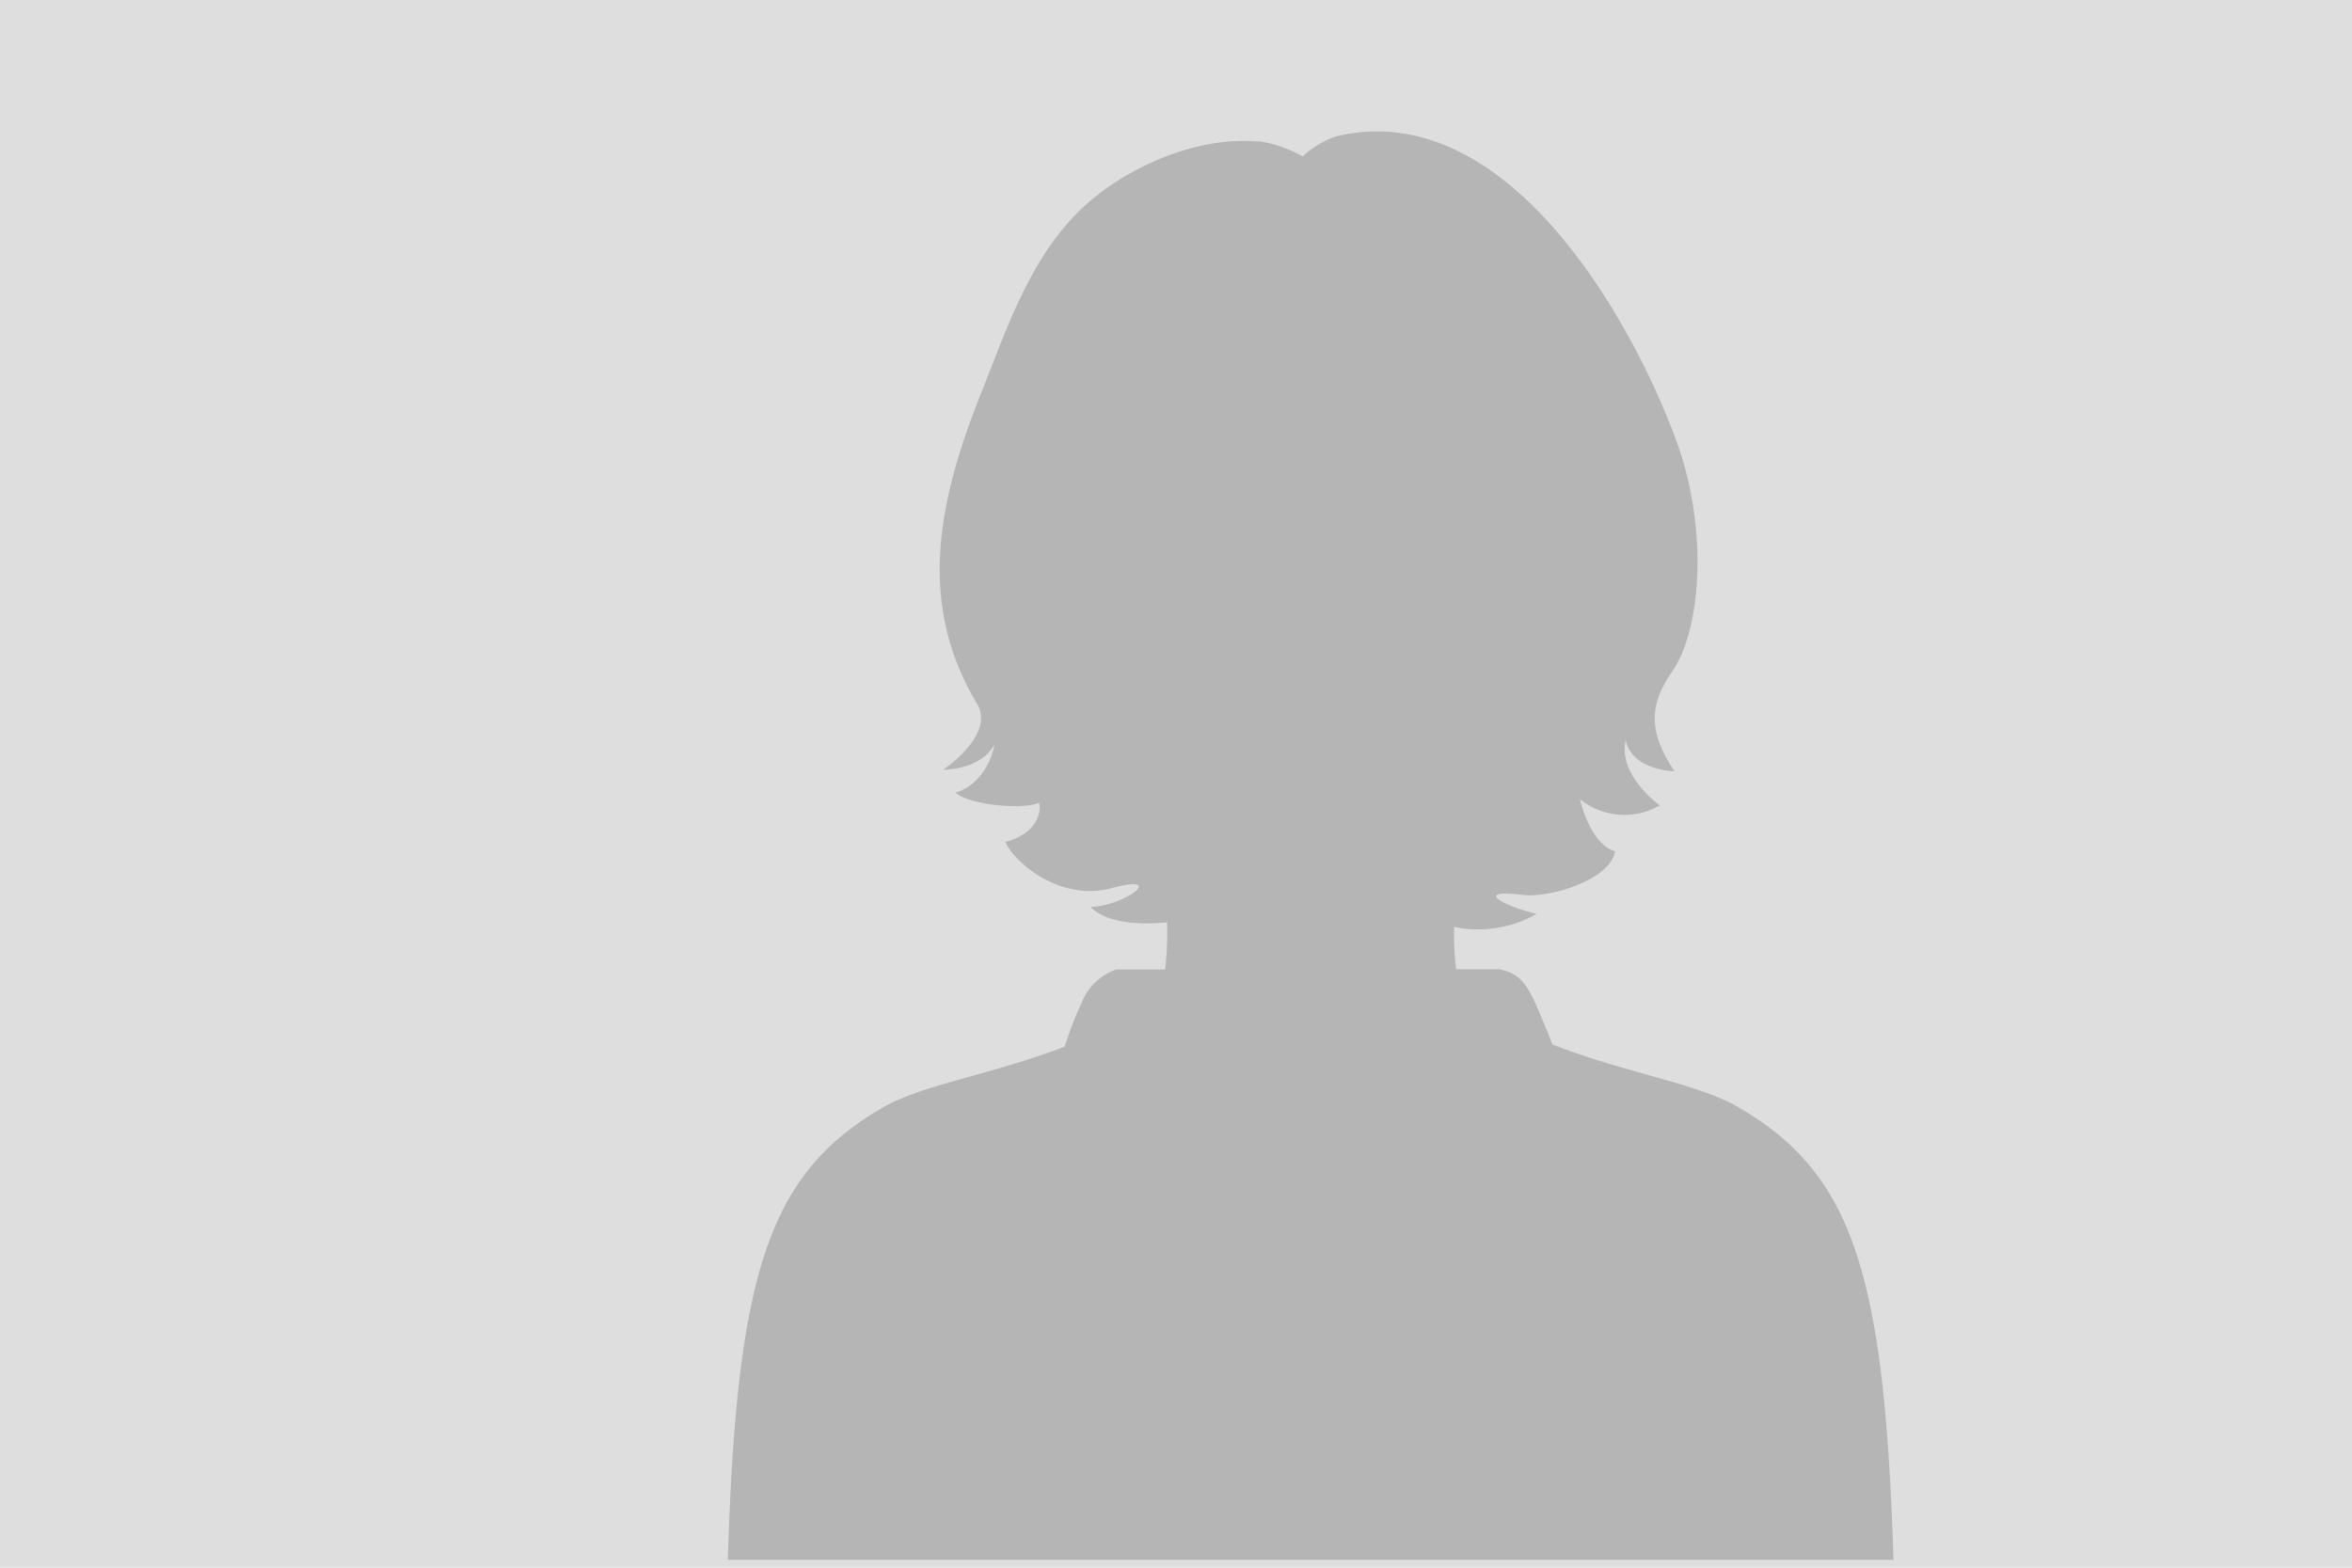
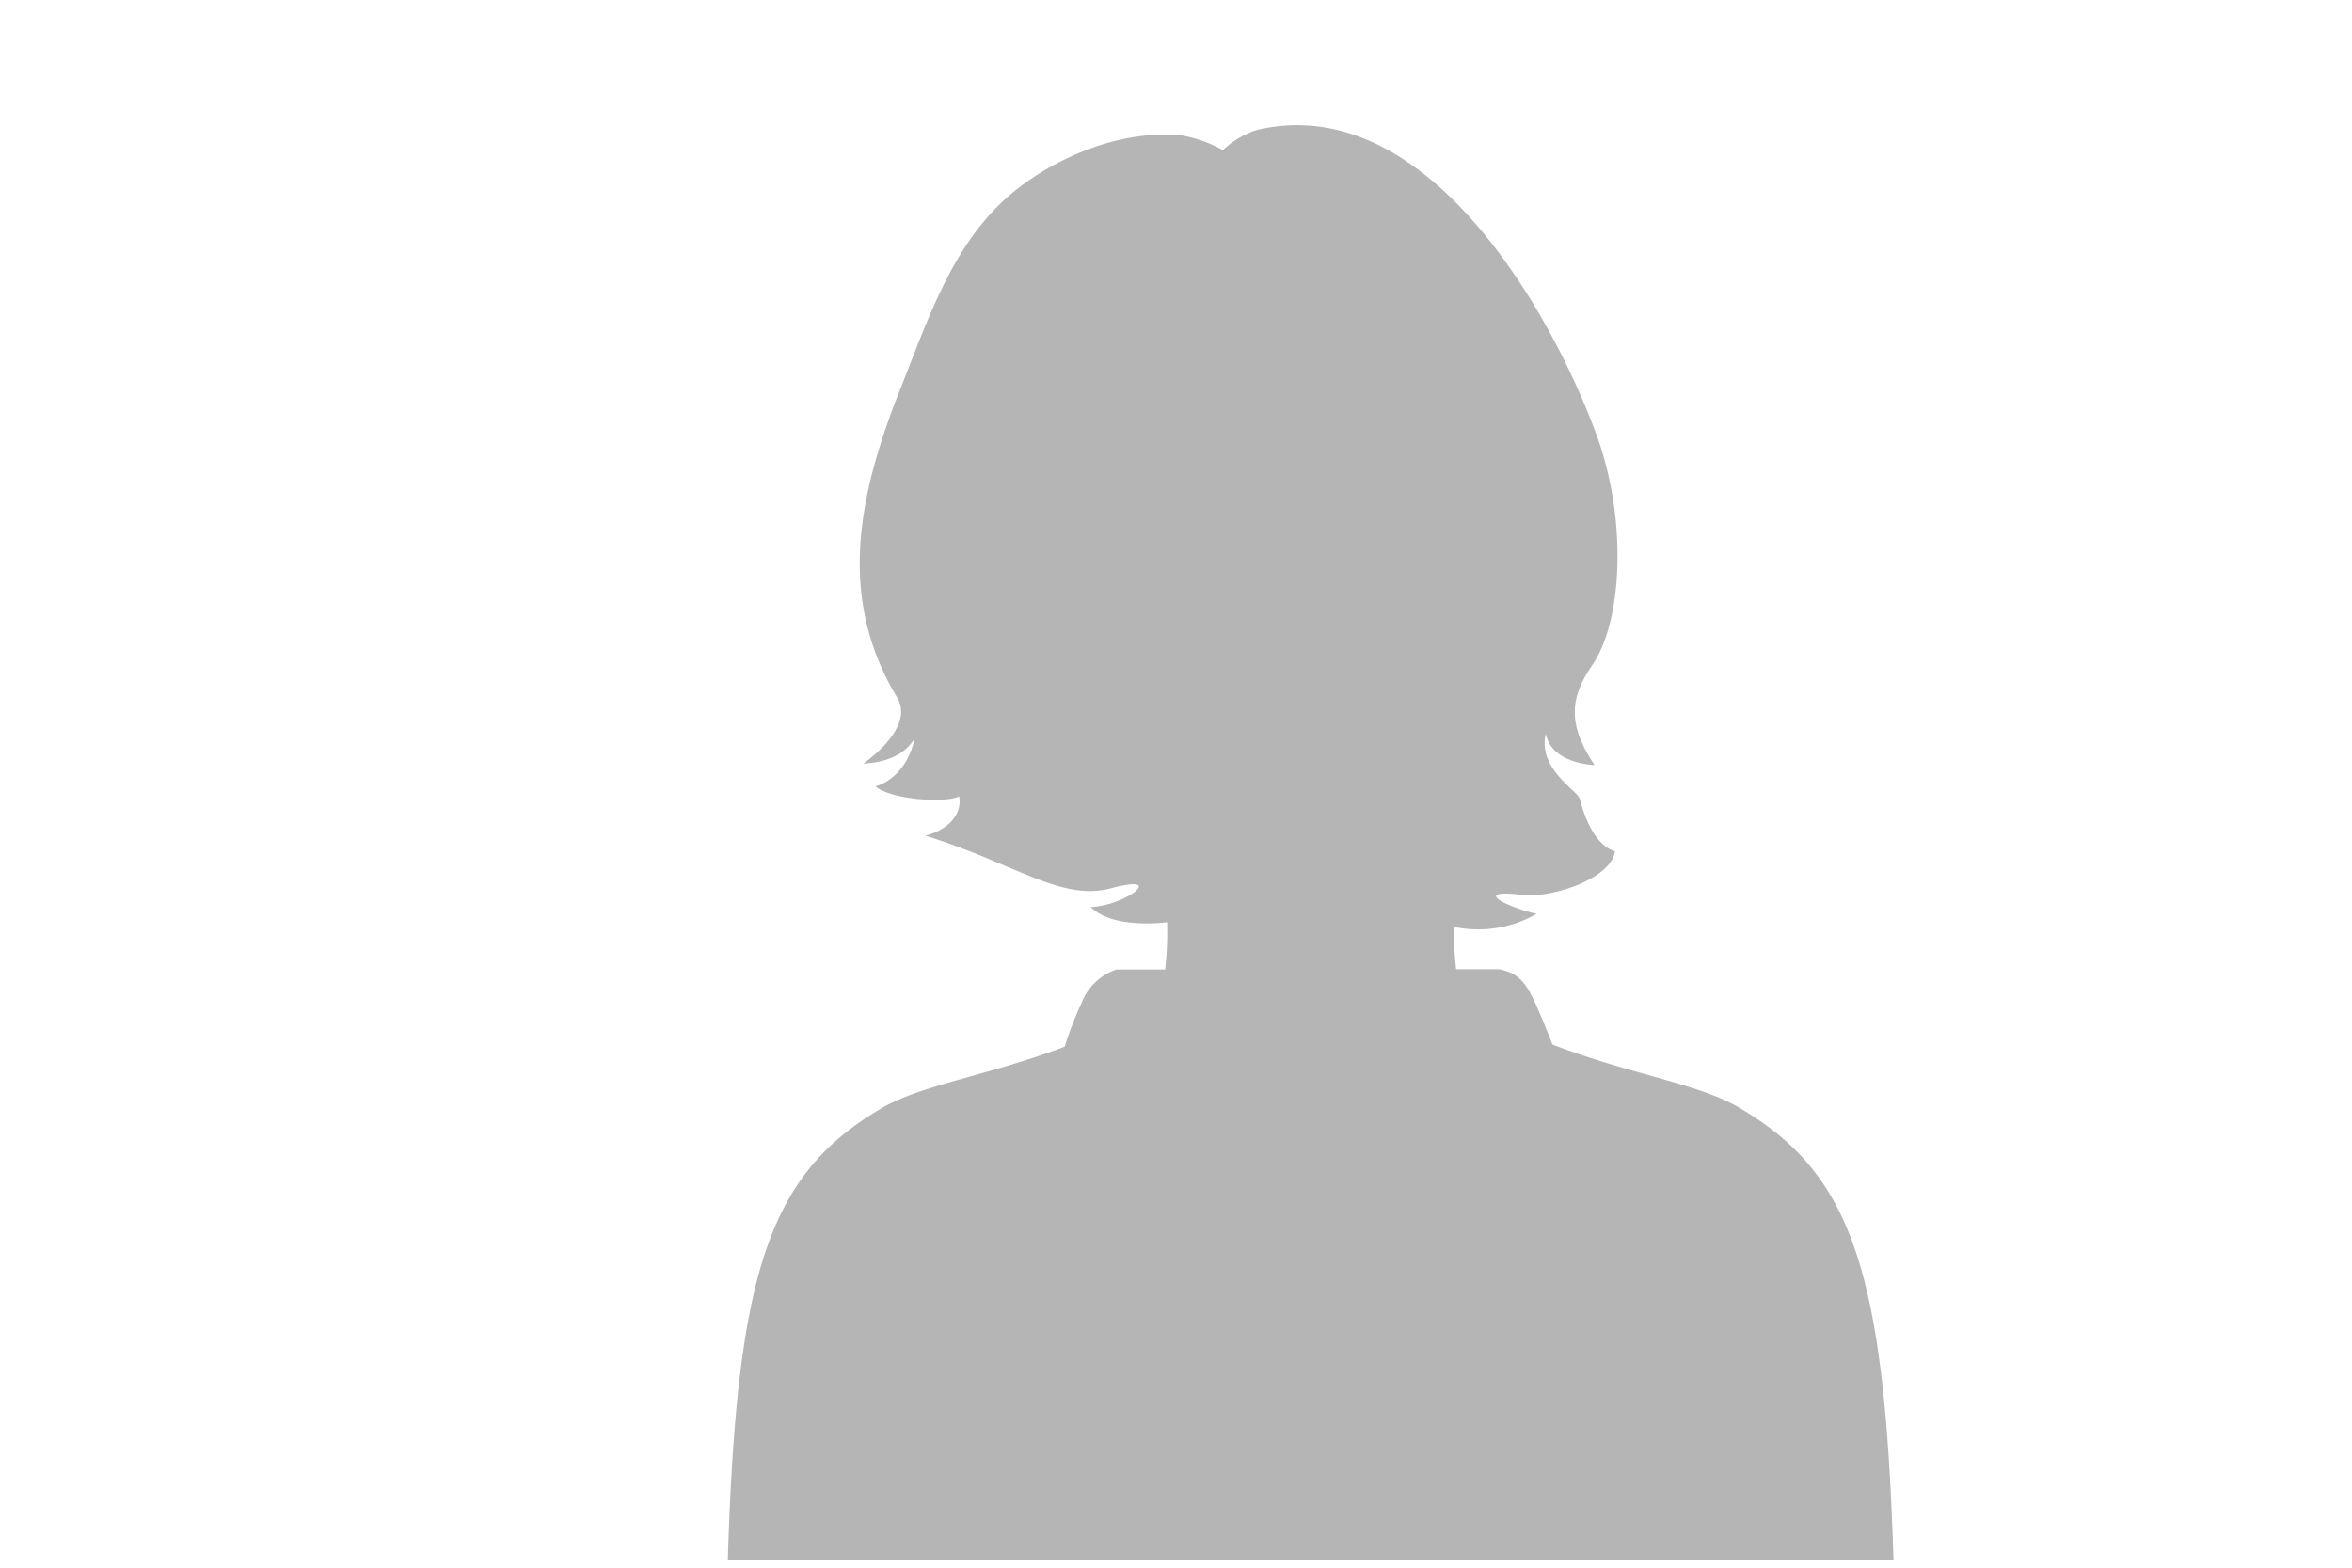
<svg xmlns="http://www.w3.org/2000/svg" viewBox="0 0 180 120">
  <defs>
    <style>.cls-1{fill:#dedede;}.cls-2{fill:#b5b5b5;}</style>
  </defs>
  <g id="Ebene_2" data-name="Ebene 2">
    <g id="Ebene_1-2" data-name="Ebene 1">
-       <rect class="cls-1" width="180" height="120" />
-       <path class="cls-2" d="M133,84.73c-3.14-1.81-8.31-2.51-14.2-4.78,0-.07-.92-2.34-1.34-3.24-.76-1.62-1.32-2.23-2.74-2.52h-3.28a23.44,23.44,0,0,1-.16-3.24,9,9,0,0,0,6.32-1c-2.35-.53-5-1.91-1.15-1.46,2,.3,6.78-1.09,7.15-3.32-1.8-.58-2.51-3.32-2.69-4a5.42,5.42,0,0,0,6.12.48s-3.25-2.31-2.61-5c.46,2.33,3.73,2.39,3.73,2.39-2.1-3.14-1.87-5.18-.17-7.65,2.29-3.34,2.72-11.06.32-17.63-3.4-9.29-13-26.46-26.05-23.32a7.16,7.16,0,0,0-2.55,1.53,9.91,9.91,0,0,0-3.3-1.15l-.31,0c-4.4-.32-9.07,1.73-12.13,4.13-4.81,3.77-6.71,9.72-8.89,15.18-3.33,8.35-4.88,16.11-.29,23.75,1.41,2.37-2.6,5.05-2.6,5.05,2.26-.11,3.39-1,3.94-1.94-.7,3.2-3,3.68-3,3.68,1.14,1,5.26,1.31,6.39.78.06,0,.49,2.15-2.57,3C77.67,66.09,81.18,69,85,68c4.35-1.18,1.2,1.31-1.53,1.43,1.74,1.74,5.85,1.16,5.85,1.16a26.17,26.17,0,0,1-.15,3.62H85.44a4.36,4.36,0,0,0-2.65,2.52,27.29,27.29,0,0,0-1.31,3.39C75.73,82.3,70.72,83,67.64,84.73,58.86,89.8,56.38,97.26,55.7,119.4h89.21C144.22,97.26,141.74,89.8,133,84.73Z" />
+       <path class="cls-2" d="M133,84.73c-3.14-1.81-8.31-2.51-14.2-4.78,0-.07-.92-2.34-1.34-3.24-.76-1.62-1.32-2.23-2.74-2.52h-3.28a23.44,23.44,0,0,1-.16-3.24,9,9,0,0,0,6.32-1c-2.35-.53-5-1.91-1.15-1.46,2,.3,6.78-1.09,7.15-3.32-1.8-.58-2.51-3.32-2.69-4s-3.25-2.31-2.61-5c.46,2.33,3.73,2.39,3.73,2.39-2.1-3.14-1.87-5.18-.17-7.65,2.29-3.34,2.72-11.06.32-17.63-3.4-9.29-13-26.46-26.05-23.32a7.16,7.16,0,0,0-2.55,1.53,9.91,9.91,0,0,0-3.3-1.15l-.31,0c-4.4-.32-9.07,1.73-12.13,4.13-4.81,3.77-6.71,9.72-8.89,15.18-3.33,8.35-4.88,16.11-.29,23.75,1.41,2.37-2.6,5.05-2.6,5.05,2.26-.11,3.39-1,3.94-1.94-.7,3.2-3,3.68-3,3.68,1.14,1,5.26,1.31,6.39.78.06,0,.49,2.15-2.57,3C77.67,66.09,81.18,69,85,68c4.35-1.18,1.2,1.31-1.53,1.43,1.74,1.74,5.85,1.16,5.85,1.16a26.17,26.17,0,0,1-.15,3.62H85.44a4.36,4.36,0,0,0-2.65,2.52,27.29,27.29,0,0,0-1.31,3.39C75.73,82.3,70.72,83,67.64,84.73,58.86,89.8,56.38,97.26,55.7,119.4h89.21C144.22,97.26,141.74,89.8,133,84.73Z" />
    </g>
  </g>
</svg>